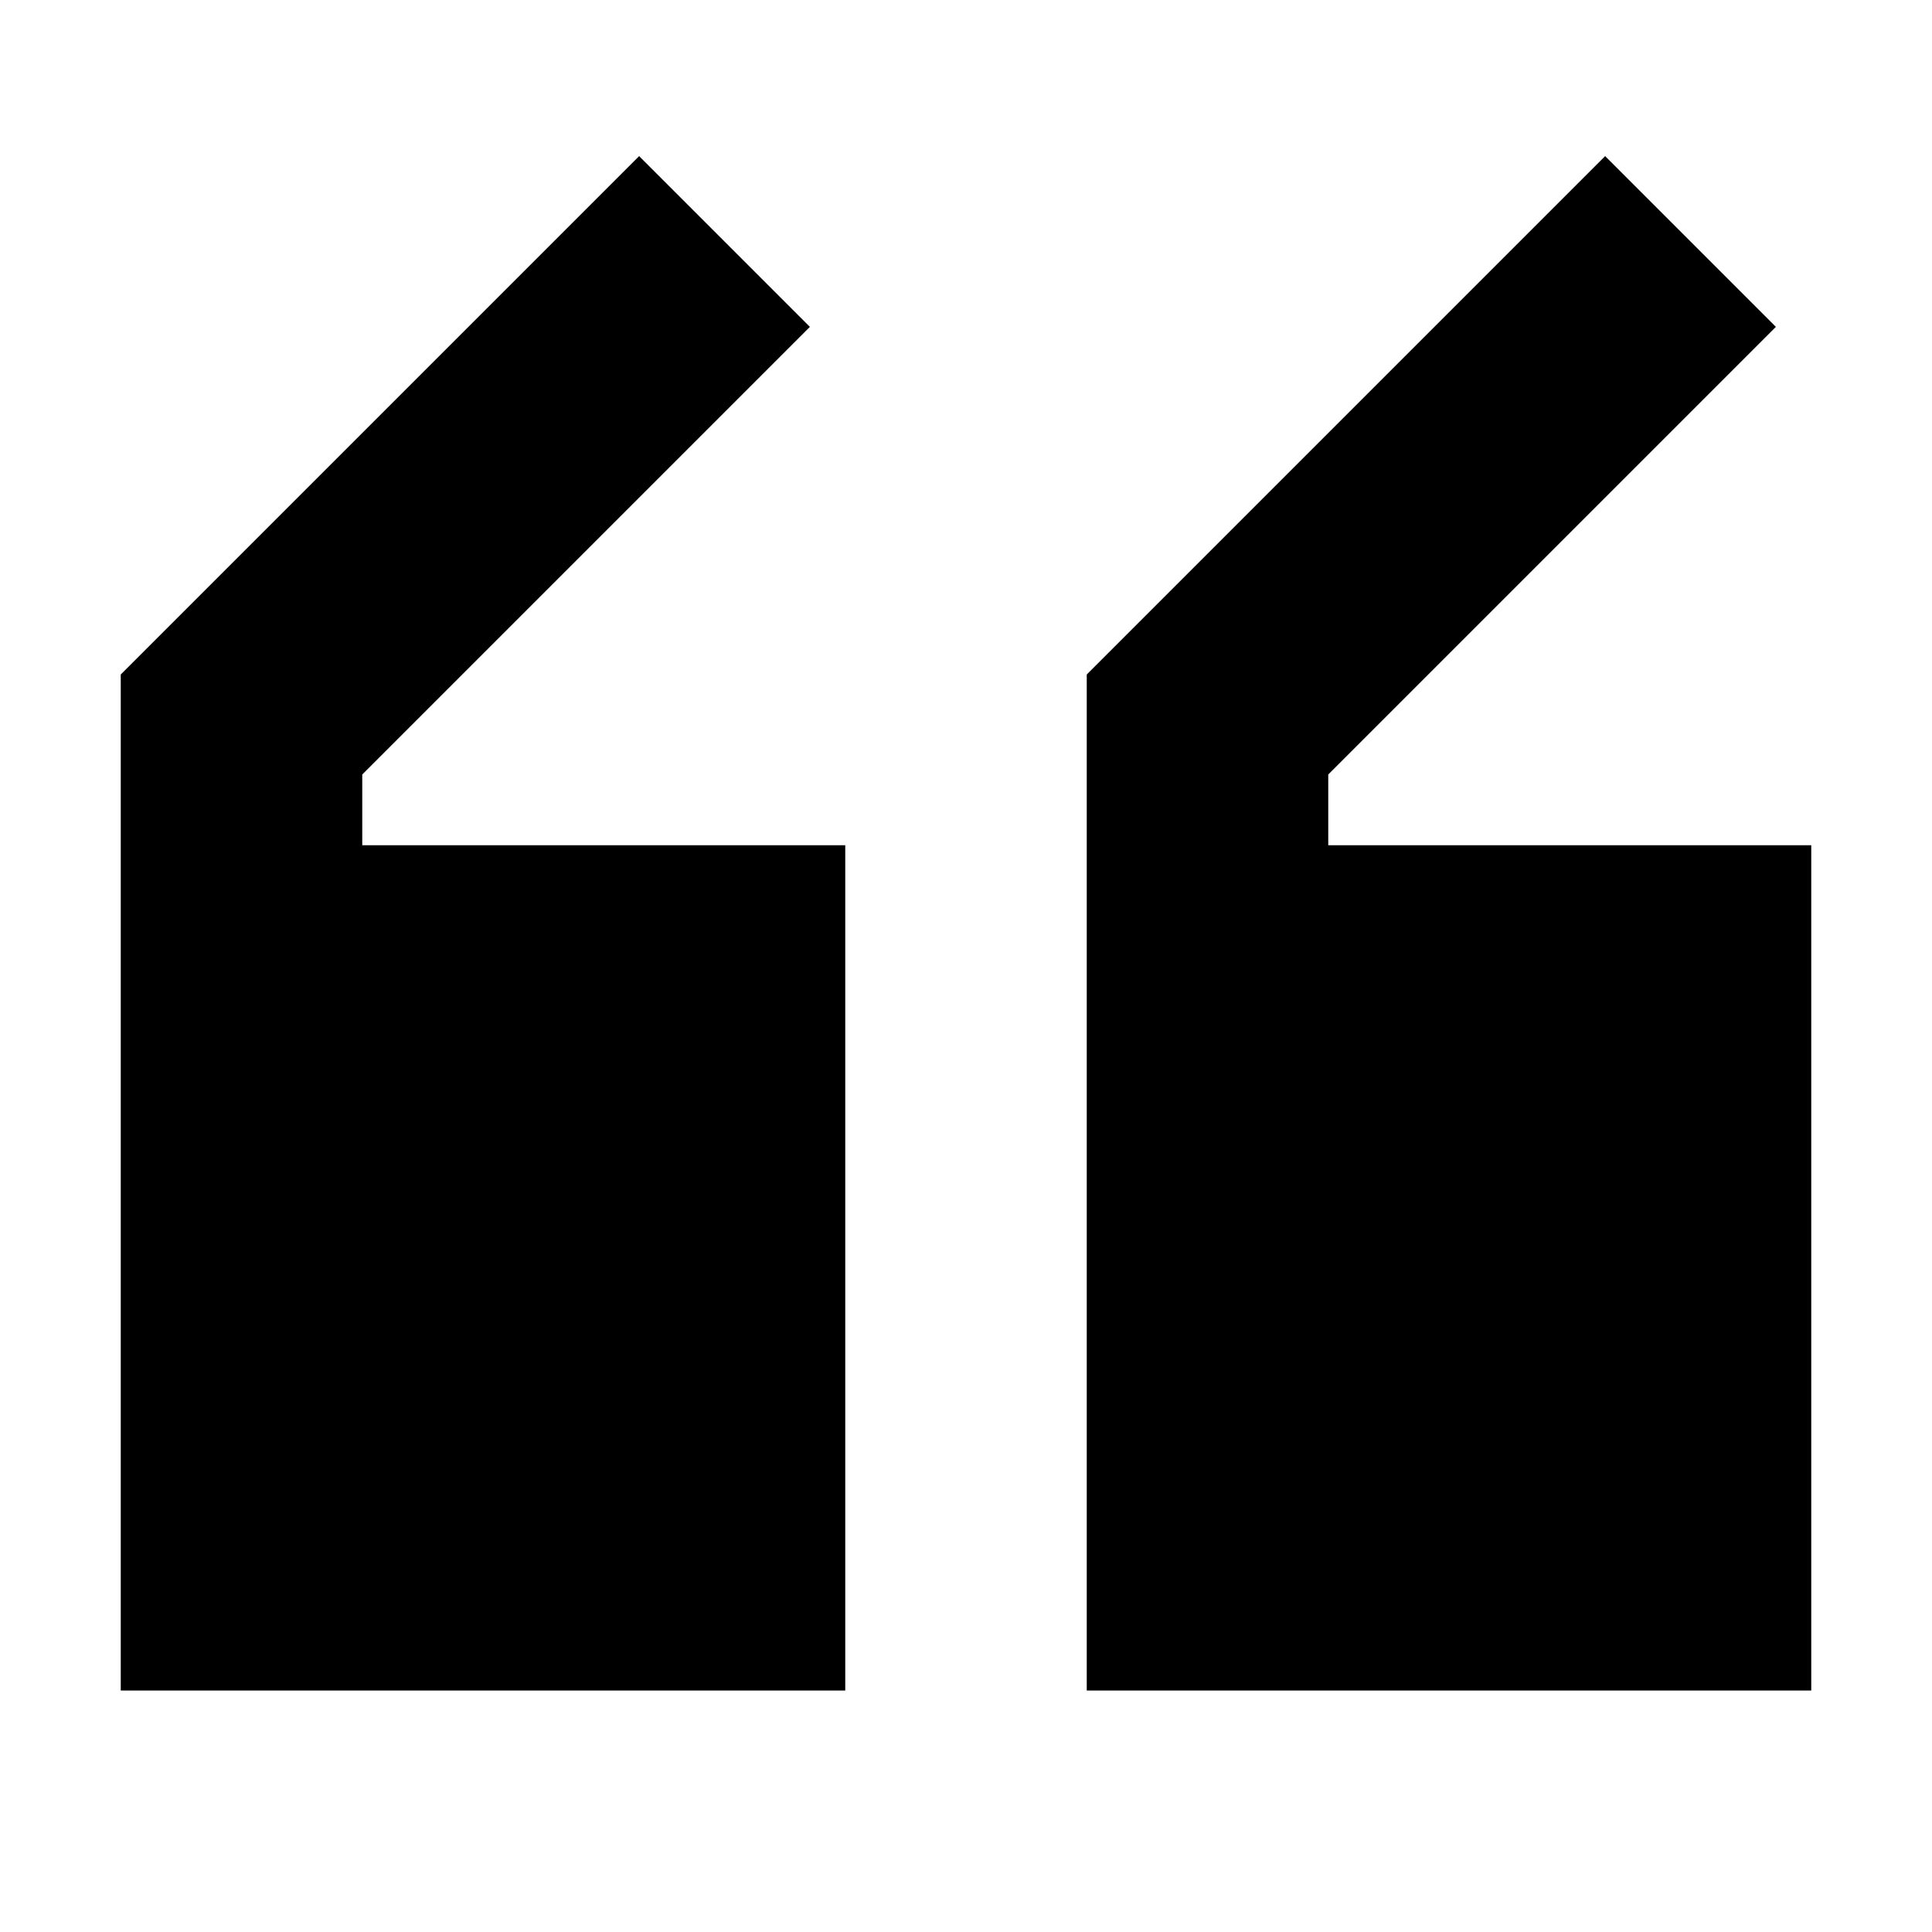
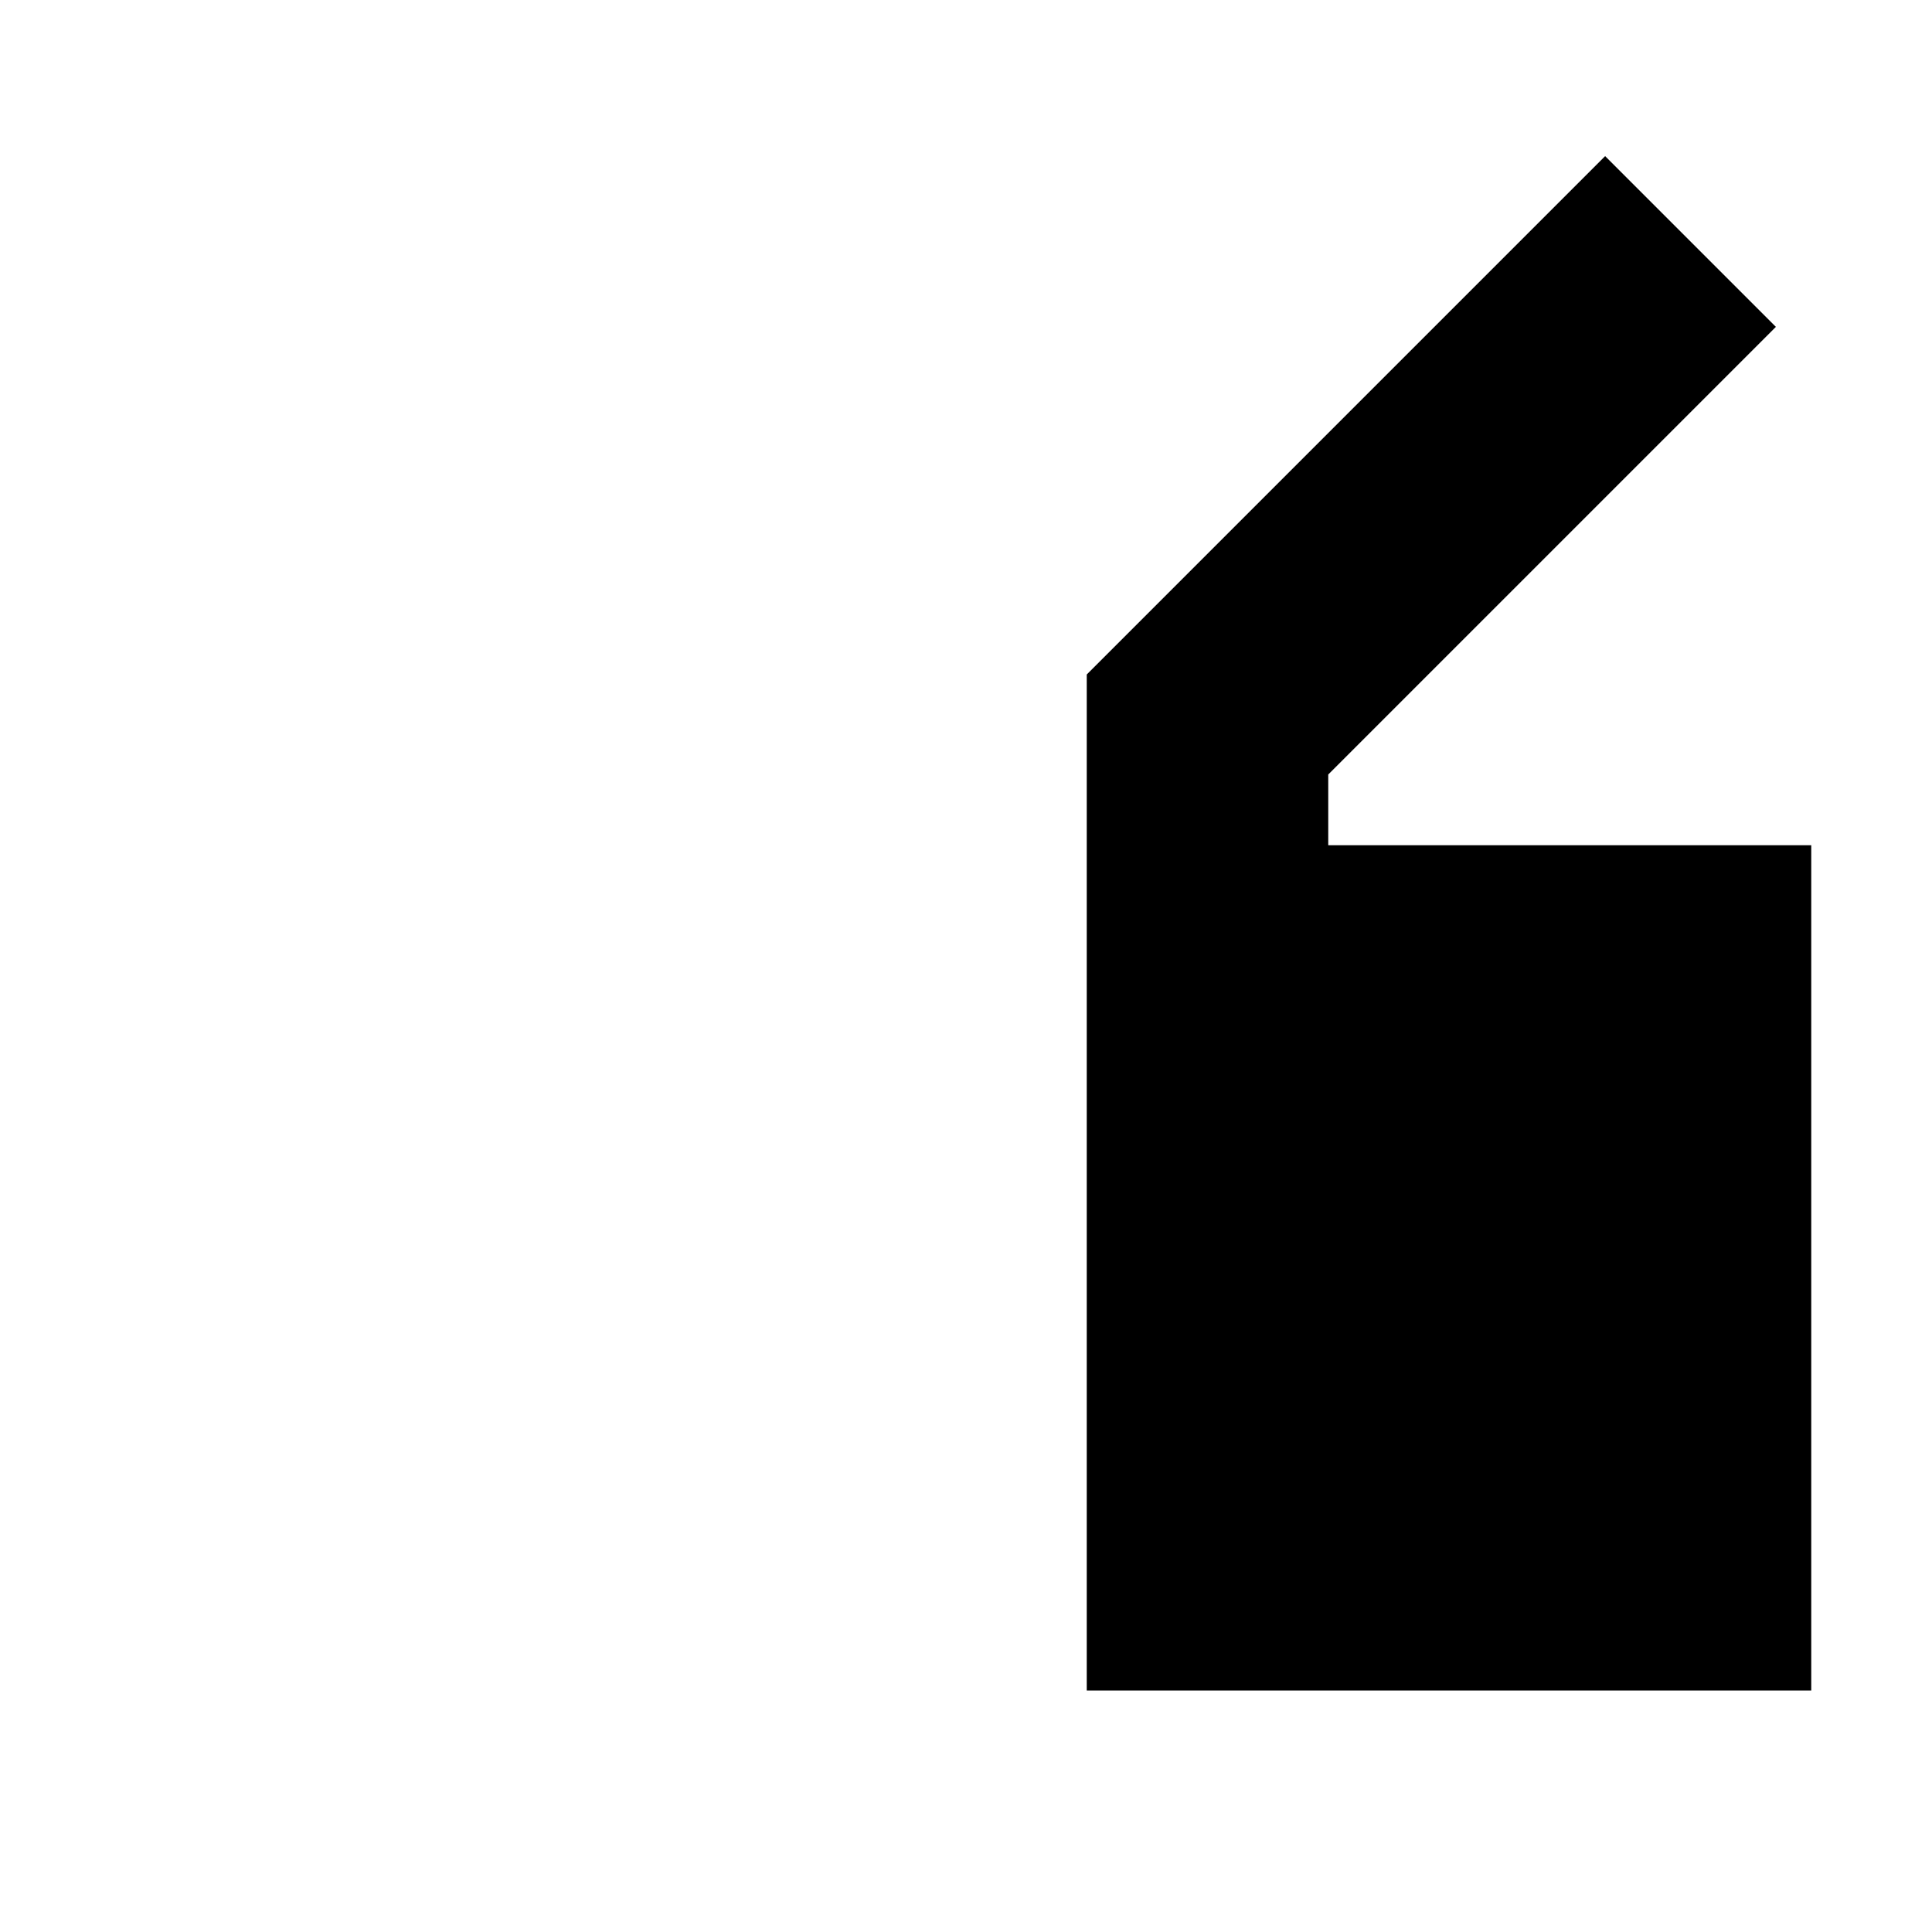
<svg xmlns="http://www.w3.org/2000/svg" width="800px" height="800px" viewBox="0 0 16 16" fill="none">
-   <path d="M5.293 1.293L6.707 2.707L3 6.414V7H7V14H1V5.586L5.293 1.293Z" fill="#000000" />
  <path d="M15 7H11V6.414L14.707 2.707L13.293 1.293L9 5.586V14H15V7Z" fill="#000000" />
</svg>